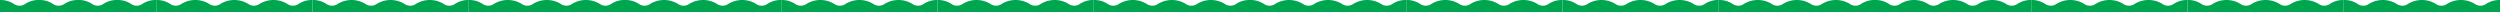
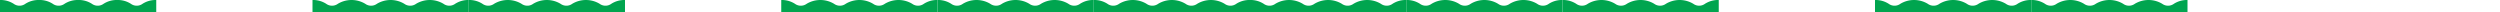
<svg xmlns="http://www.w3.org/2000/svg" viewBox="0 0 979.36 4.85">
  <defs>
    <style>.cls-1{fill:#00a54f;}</style>
  </defs>
  <title>Ресурс 1</title>
  <g id="Слой_2" data-name="Слой 2">
    <g id="Layer_1" data-name="Layer 1">
      <path class="cls-1" d="M612.1,4.85V0a9.5,9.5,0,0,1,5.37,1.49,3.8,3.8,0,0,0,2.28.74A3.78,3.78,0,0,0,622,1.49a10.42,10.42,0,0,1,10.74,0,3.83,3.83,0,0,0,2.28.74,3.83,3.83,0,0,0,2.29-.74,10.4,10.4,0,0,1,10.73,0,3.83,3.83,0,0,0,2.29.74,3.83,3.83,0,0,0,2.28-.74,10.42,10.42,0,0,1,10.74,0,3.8,3.8,0,0,0,2.28.74,3.8,3.8,0,0,0,2.28-.74A9.5,9.5,0,0,1,673.31,0V4.85" />
-       <path class="cls-1" d="M673.31,4.85V0a9.5,9.5,0,0,1,5.37,1.49,3.8,3.8,0,0,0,2.28.74,3.78,3.78,0,0,0,2.28-.74,10.42,10.42,0,0,1,10.74,0,3.83,3.83,0,0,0,2.28.74,3.83,3.83,0,0,0,2.29-.74,10.4,10.4,0,0,1,10.73,0,3.83,3.83,0,0,0,2.29.74,3.83,3.83,0,0,0,2.28-.74,10.42,10.42,0,0,1,10.74,0,3.8,3.8,0,0,0,2.28.74,3.8,3.8,0,0,0,2.28-.74A9.5,9.5,0,0,1,734.52,0V4.85" />
      <path class="cls-1" d="M489.68,4.85V0a9.5,9.5,0,0,1,5.37,1.49,3.8,3.8,0,0,0,2.28.74,3.8,3.8,0,0,0,2.28-.74,10.42,10.42,0,0,1,10.74,0,3.83,3.83,0,0,0,2.28.74,3.83,3.83,0,0,0,2.29-.74,10.4,10.4,0,0,1,10.73,0,3.83,3.83,0,0,0,2.29.74,3.83,3.83,0,0,0,2.28-.74,10.42,10.42,0,0,1,10.74,0,3.8,3.8,0,0,0,2.28.74,3.8,3.8,0,0,0,2.28-.74A9.5,9.5,0,0,1,550.89,0V4.85" />
      <path class="cls-1" d="M550.89,4.85V0a9.5,9.5,0,0,1,5.37,1.49,3.8,3.8,0,0,0,2.28.74,3.8,3.8,0,0,0,2.28-.74,10.42,10.42,0,0,1,10.74,0,3.83,3.83,0,0,0,2.28.74,3.83,3.83,0,0,0,2.29-.74,10.4,10.4,0,0,1,10.73,0,3.83,3.83,0,0,0,2.29.74,3.83,3.83,0,0,0,2.28-.74,10.42,10.42,0,0,1,10.74,0,3.8,3.8,0,0,0,2.28.74,3.8,3.8,0,0,0,2.28-.74A9.5,9.5,0,0,1,612.1,0V4.85" />
-       <path class="cls-1" d="M856.94,4.85V0a9.47,9.47,0,0,1,5.37,1.49,3.8,3.8,0,0,0,2.28.74,3.78,3.78,0,0,0,2.28-.74,10.42,10.42,0,0,1,10.74,0,3.83,3.83,0,0,0,2.28.74,3.83,3.83,0,0,0,2.29-.74,10.42,10.42,0,0,1,10.74,0,3.78,3.78,0,0,0,2.28.74,3.8,3.8,0,0,0,2.28-.74,10.42,10.42,0,0,1,10.74,0,3.8,3.8,0,0,0,2.28.74,3.8,3.8,0,0,0,2.28-.74A9.5,9.5,0,0,1,918.15,0V4.85" />
-       <path class="cls-1" d="M918.15,4.85V0a9.47,9.47,0,0,1,5.37,1.49,3.8,3.8,0,0,0,2.28.74,3.78,3.78,0,0,0,2.28-.74,10.42,10.42,0,0,1,10.74,0,3.83,3.83,0,0,0,2.28.74,3.83,3.83,0,0,0,2.29-.74,10.42,10.42,0,0,1,10.74,0,3.78,3.78,0,0,0,2.28.74,3.8,3.8,0,0,0,2.28-.74,10.42,10.42,0,0,1,10.74,0,3.8,3.8,0,0,0,2.28.74A3.8,3.8,0,0,0,974,1.49,9.5,9.5,0,0,1,979.36,0V4.85" />
      <path class="cls-1" d="M734.52,4.85V0a9.5,9.5,0,0,1,5.37,1.49,3.8,3.8,0,0,0,2.28.74,3.78,3.78,0,0,0,2.28-.74,10.42,10.42,0,0,1,10.74,0,3.83,3.83,0,0,0,2.28.74,3.83,3.83,0,0,0,2.29-.74,10.42,10.42,0,0,1,10.74,0,3.78,3.78,0,0,0,2.28.74,3.83,3.83,0,0,0,2.28-.74,10.42,10.42,0,0,1,10.74,0,3.8,3.8,0,0,0,2.28.74,3.8,3.8,0,0,0,2.28-.74A9.5,9.5,0,0,1,795.73,0V4.85" />
      <path class="cls-1" d="M795.73,4.85V0a9.5,9.5,0,0,1,5.37,1.49,3.8,3.8,0,0,0,2.28.74,3.78,3.78,0,0,0,2.28-.74,10.42,10.42,0,0,1,10.74,0,3.83,3.83,0,0,0,2.28.74A3.83,3.83,0,0,0,821,1.49a10.42,10.42,0,0,1,10.74,0,3.78,3.78,0,0,0,2.28.74,3.8,3.8,0,0,0,2.28-.74,10.42,10.42,0,0,1,10.74,0,3.8,3.8,0,0,0,2.28.74,3.8,3.8,0,0,0,2.28-.74A9.5,9.5,0,0,1,856.94,0V4.85" />
      <path class="cls-1" d="M122.42,4.85V0a9.5,9.5,0,0,1,5.37,1.49,3.8,3.8,0,0,0,2.28.74,3.8,3.8,0,0,0,2.28-.74,10.42,10.42,0,0,1,10.74,0,3.8,3.8,0,0,0,2.28.74,3.78,3.78,0,0,0,2.28-.74,10.42,10.42,0,0,1,10.74,0,3.83,3.83,0,0,0,2.29.74A3.83,3.83,0,0,0,163,1.49a10.42,10.42,0,0,1,10.74,0,3.8,3.8,0,0,0,2.28.74,3.8,3.8,0,0,0,2.28-.74A9.5,9.5,0,0,1,183.63,0V4.85" />
      <path class="cls-1" d="M183.63,4.85V0A9.5,9.5,0,0,1,189,1.49a3.8,3.8,0,0,0,2.28.74,3.8,3.8,0,0,0,2.28-.74,10.42,10.42,0,0,1,10.74,0,3.83,3.83,0,0,0,2.28.74,3.78,3.78,0,0,0,2.28-.74,10.42,10.42,0,0,1,10.74,0,3.83,3.83,0,0,0,2.29.74,3.83,3.83,0,0,0,2.28-.74,10.42,10.42,0,0,1,10.74,0,3.8,3.8,0,0,0,2.28.74,3.8,3.8,0,0,0,2.28-.74A9.5,9.5,0,0,1,244.84,0V4.85" />
      <path class="cls-1" d="M0,4.85V0A9.5,9.5,0,0,1,5.37,1.49a3.8,3.8,0,0,0,2.28.74,3.8,3.8,0,0,0,2.28-.74A9.5,9.5,0,0,1,15.3,0a9.47,9.47,0,0,1,5.37,1.49A3.8,3.8,0,0,0,23,2.23a3.78,3.78,0,0,0,2.28-.74A9.5,9.5,0,0,1,30.6,0,9.45,9.45,0,0,1,36,1.49a3.83,3.83,0,0,0,2.29.74,3.83,3.83,0,0,0,2.28-.74A9.47,9.47,0,0,1,45.91,0a9.5,9.5,0,0,1,5.37,1.49,3.78,3.78,0,0,0,2.28.74,3.8,3.8,0,0,0,2.28-.74A9.5,9.5,0,0,1,61.21,0V4.85" />
-       <path class="cls-1" d="M61.21,4.85V0a9.5,9.5,0,0,1,5.37,1.49,3.8,3.8,0,0,0,2.28.74,3.8,3.8,0,0,0,2.28-.74,10.42,10.42,0,0,1,10.74,0,3.8,3.8,0,0,0,2.28.74,3.78,3.78,0,0,0,2.28-.74,10.42,10.42,0,0,1,10.74,0,3.83,3.83,0,0,0,2.29.74,3.83,3.83,0,0,0,2.28-.74,10.42,10.42,0,0,1,10.74,0,3.78,3.78,0,0,0,2.28.74,3.8,3.8,0,0,0,2.28-.74A9.5,9.5,0,0,1,122.42,0V4.85" />
      <path class="cls-1" d="M367.26,4.85V0a9.5,9.5,0,0,1,5.37,1.49,3.8,3.8,0,0,0,2.28.74,3.8,3.8,0,0,0,2.28-.74,10.42,10.42,0,0,1,10.74,0,3.83,3.83,0,0,0,2.28.74,3.78,3.78,0,0,0,2.28-.74,10.42,10.42,0,0,1,10.74,0,3.83,3.83,0,0,0,2.29.74,3.83,3.83,0,0,0,2.28-.74,10.42,10.42,0,0,1,10.74,0,3.8,3.8,0,0,0,2.28.74,3.8,3.8,0,0,0,2.28-.74A9.5,9.5,0,0,1,428.47,0V4.85" />
      <path class="cls-1" d="M428.47,4.85V0a9.5,9.5,0,0,1,5.37,1.49,3.8,3.8,0,0,0,2.28.74,3.8,3.8,0,0,0,2.28-.74,10.42,10.42,0,0,1,10.74,0,3.83,3.83,0,0,0,2.28.74,3.83,3.83,0,0,0,2.29-.74,10.4,10.4,0,0,1,10.73,0,3.83,3.83,0,0,0,2.29.74A3.83,3.83,0,0,0,469,1.49a10.42,10.42,0,0,1,10.74,0,3.8,3.8,0,0,0,2.28.74,3.8,3.8,0,0,0,2.28-.74A9.5,9.5,0,0,1,489.68,0V4.85" />
-       <path class="cls-1" d="M244.84,4.85V0a9.5,9.5,0,0,1,5.37,1.49,3.8,3.8,0,0,0,2.28.74,3.8,3.8,0,0,0,2.28-.74,10.42,10.42,0,0,1,10.74,0,3.83,3.83,0,0,0,2.28.74,3.78,3.78,0,0,0,2.28-.74,10.42,10.42,0,0,1,10.74,0,3.83,3.83,0,0,0,2.29.74,3.83,3.83,0,0,0,2.28-.74,10.42,10.42,0,0,1,10.74,0,3.8,3.8,0,0,0,2.28.74,3.8,3.8,0,0,0,2.28-.74A9.5,9.5,0,0,1,306.05,0V4.85" />
      <path class="cls-1" d="M306.05,4.85V0a9.5,9.5,0,0,1,5.37,1.49,3.8,3.8,0,0,0,2.28.74A3.8,3.8,0,0,0,316,1.49a10.42,10.42,0,0,1,10.74,0,3.83,3.83,0,0,0,2.28.74,3.78,3.78,0,0,0,2.28-.74,10.42,10.42,0,0,1,10.74,0,3.83,3.83,0,0,0,2.29.74,3.83,3.83,0,0,0,2.28-.74,10.42,10.42,0,0,1,10.74,0,3.8,3.8,0,0,0,2.28.74,3.8,3.8,0,0,0,2.28-.74A9.5,9.5,0,0,1,367.26,0V4.85" />
    </g>
  </g>
</svg>